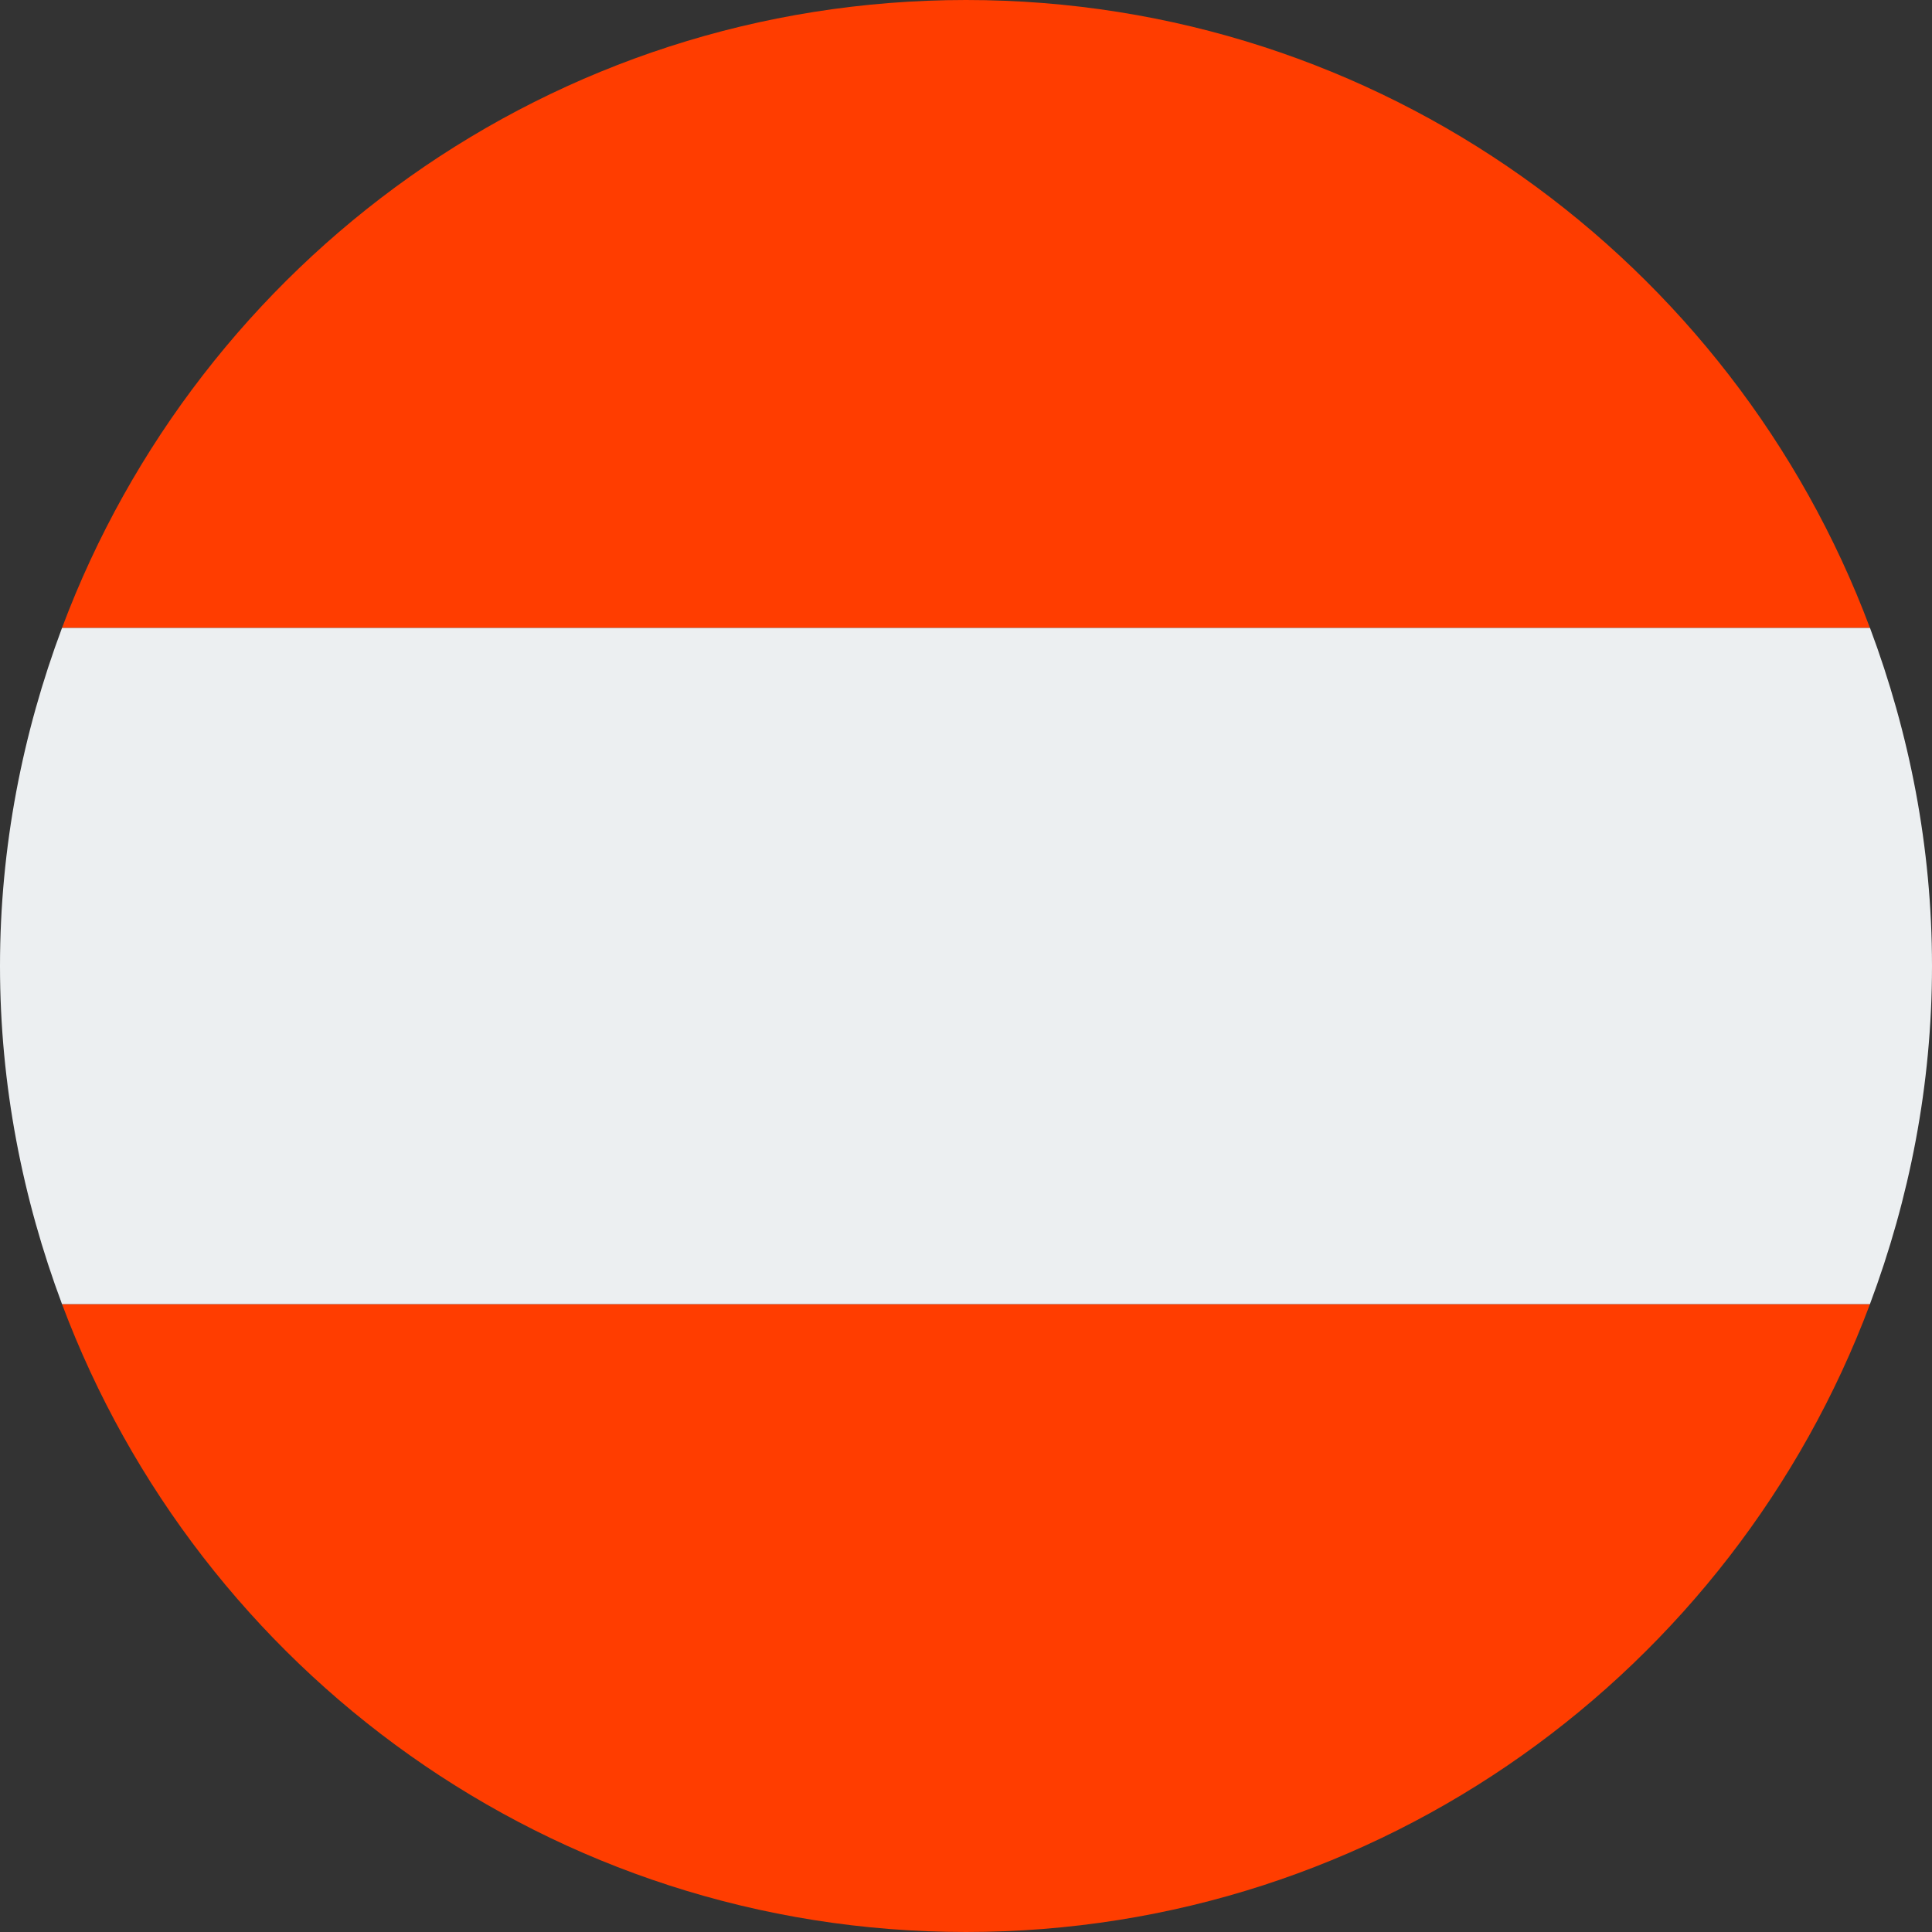
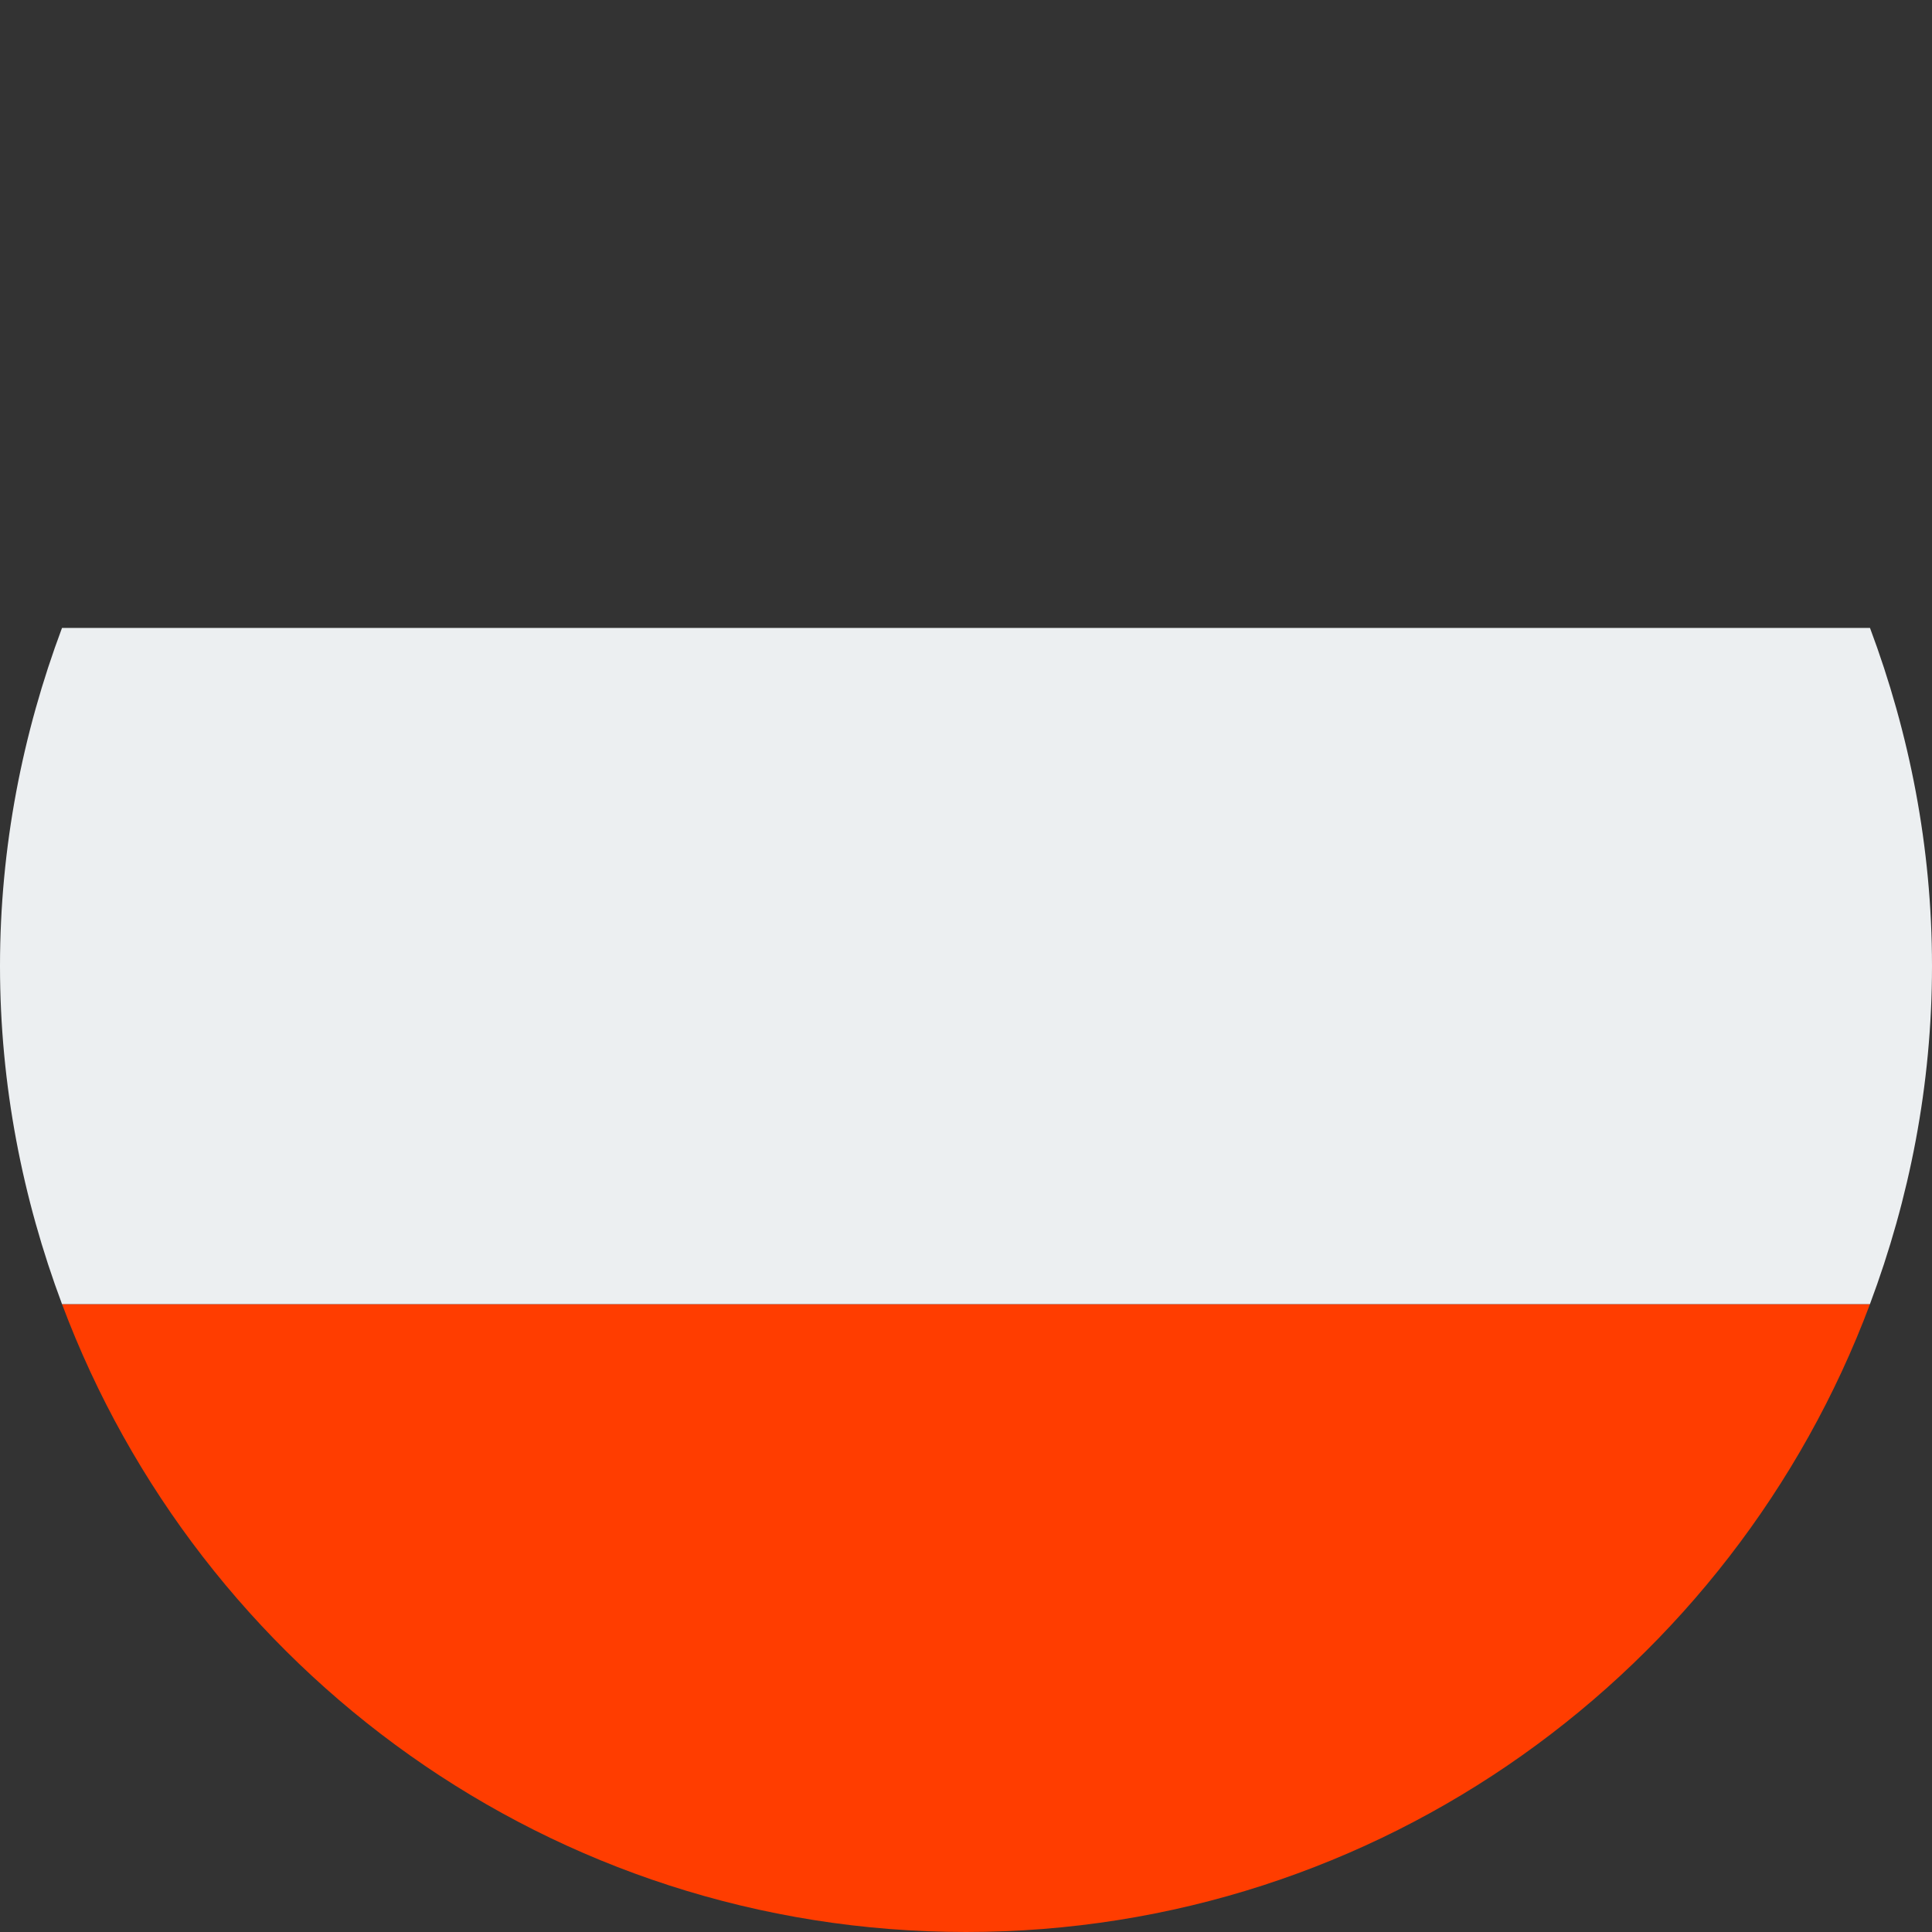
<svg xmlns="http://www.w3.org/2000/svg" width="50" height="50" viewBox="0 0 50 50" fill="none">
  <rect x="0" y="0" width="50" height="50" fill="#333333" stroke="none" />
-   <path d="M25 0C14.277 0 5.157 6.765 1.605 16.25H48.394C44.844 6.765 35.724 0 25 0Z" fill="#FF3D00" />
-   <path d="M48.395 33.75H1.605C5.157 43.235 14.277 50 25 50C35.724 50 44.844 43.235 48.395 33.75Z" fill="#FF3D00" />
+   <path d="M48.395 33.75H1.605C5.157 43.235 14.277 50 25 50C35.724 50 44.844 43.235 48.395 33.75" fill="#FF3D00" />
  <path d="M50 25C50 21.916 49.415 18.977 48.395 16.25H1.605C0.585 18.977 0 21.916 0 25C0 28.084 0.585 31.023 1.605 33.75H48.394C49.415 31.023 50 28.084 50 25Z" fill="#ECEFF1" />
</svg>